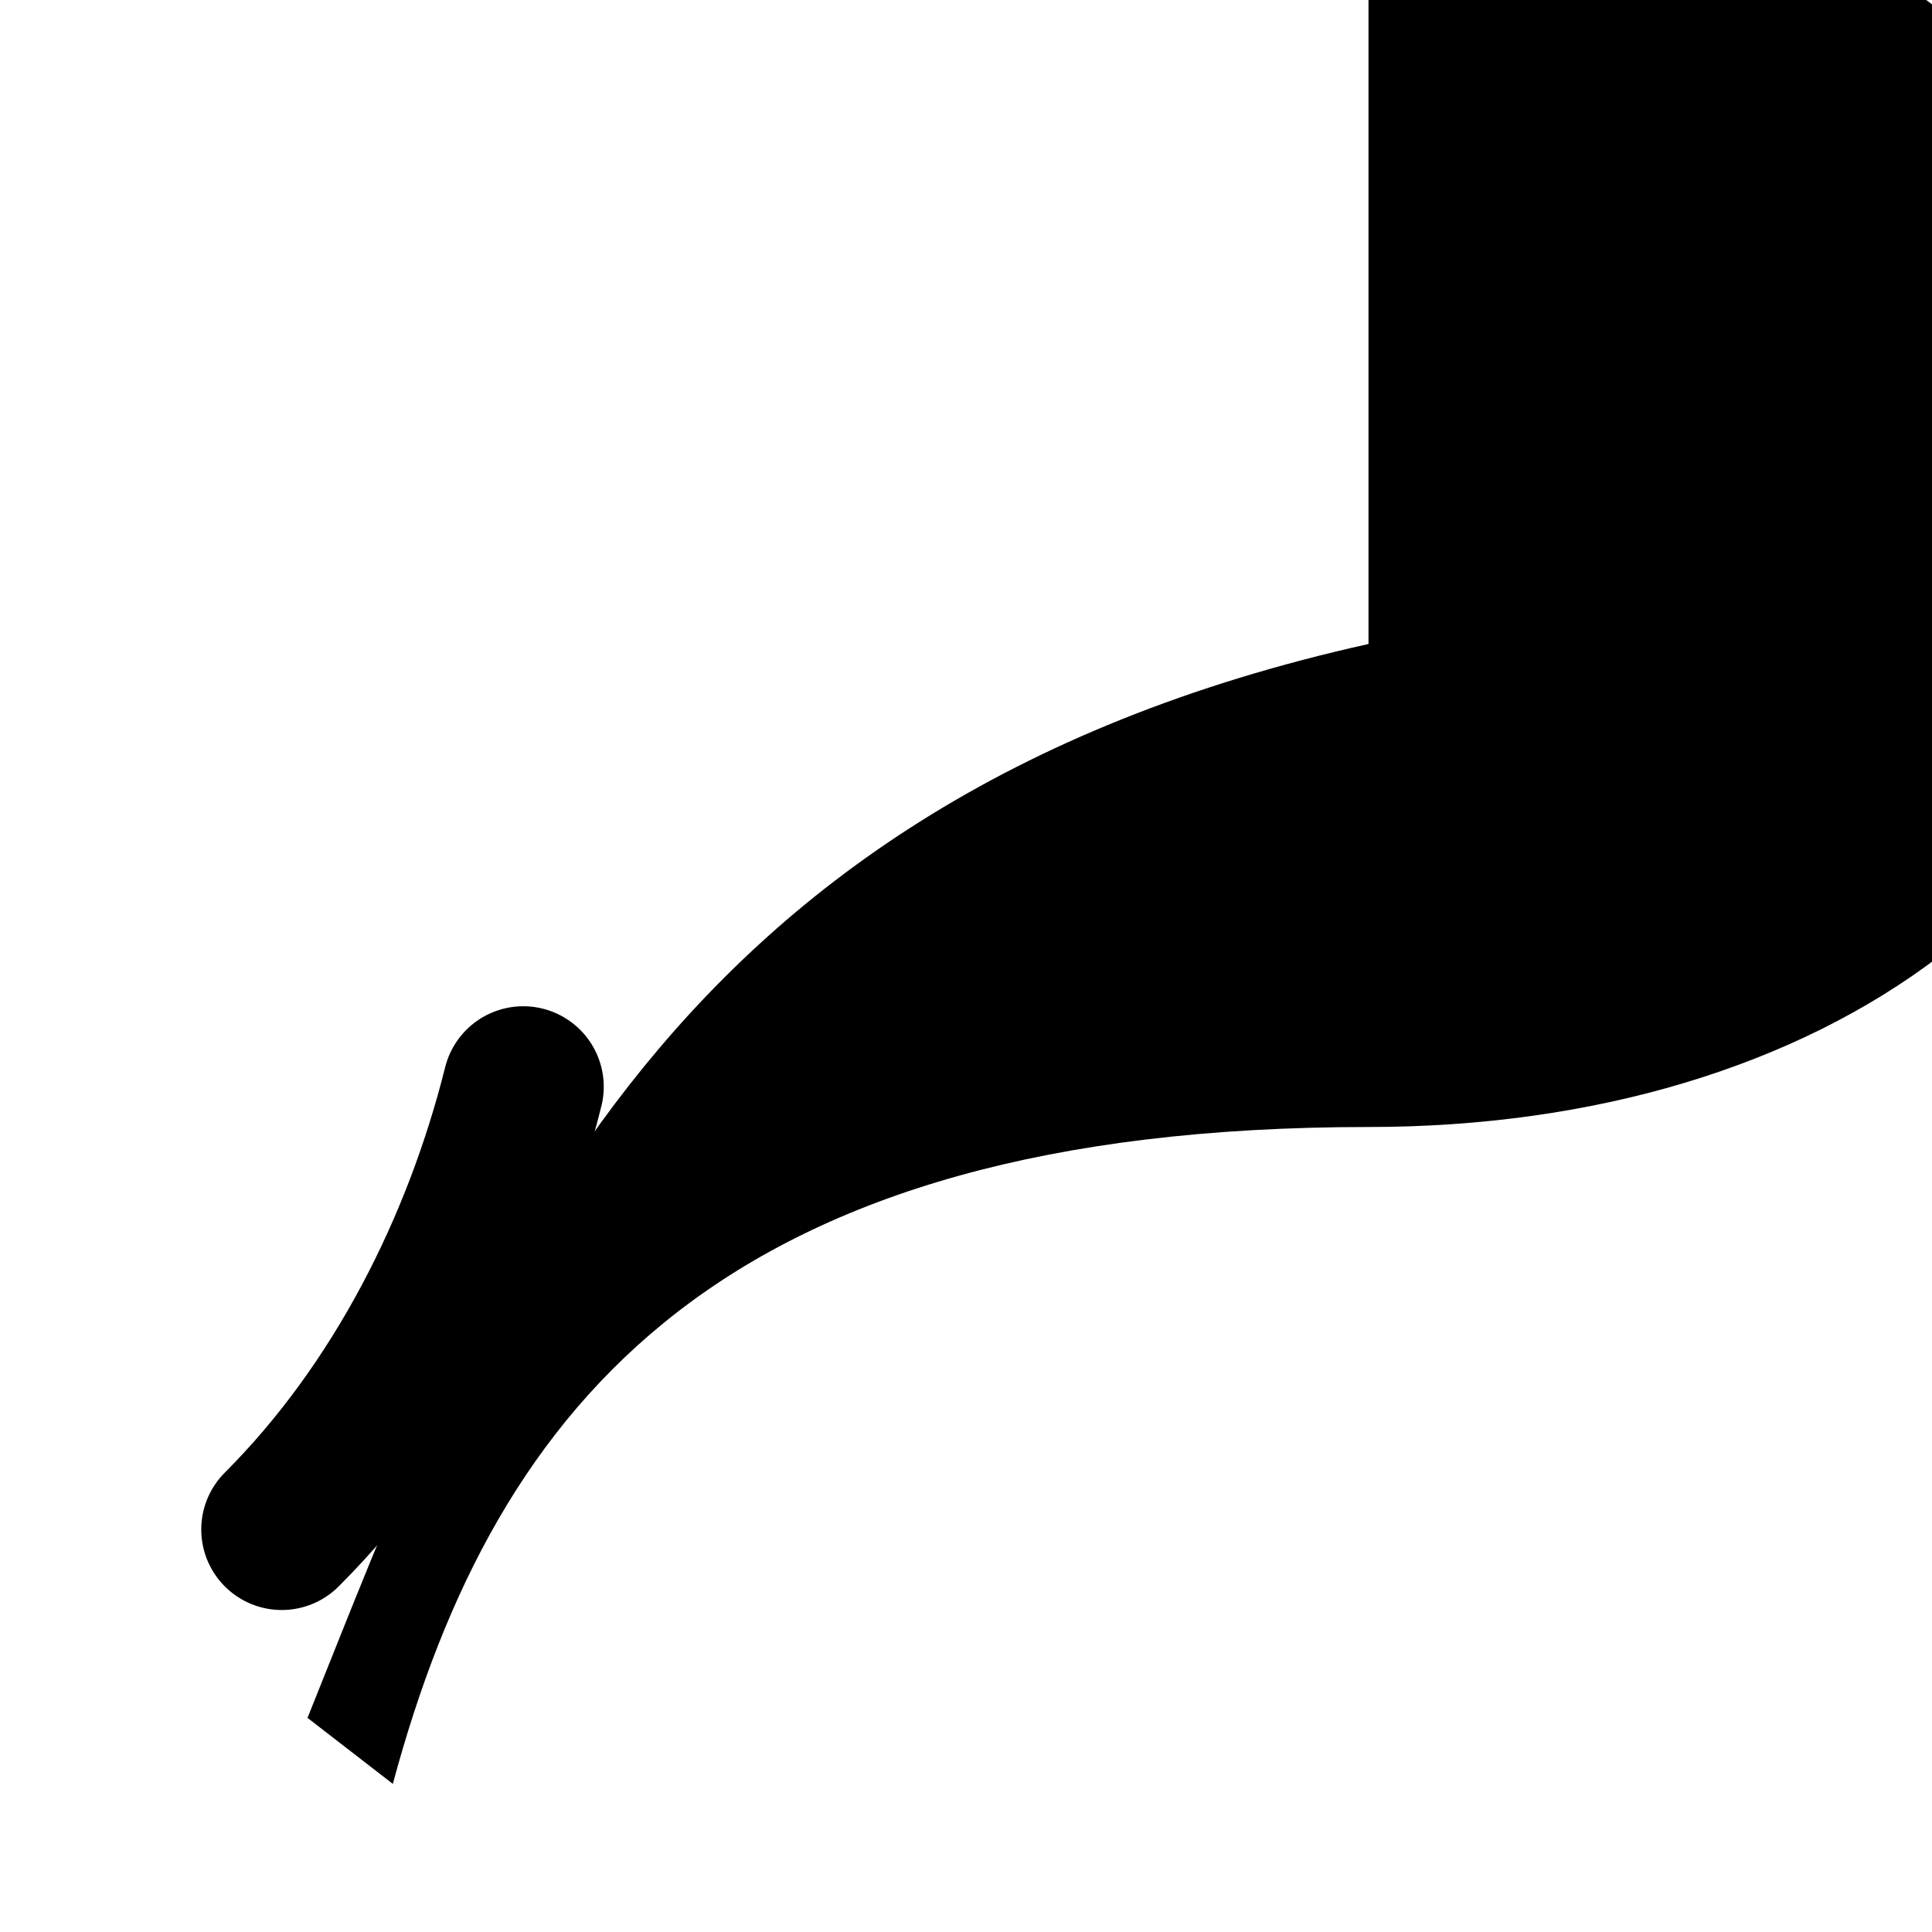
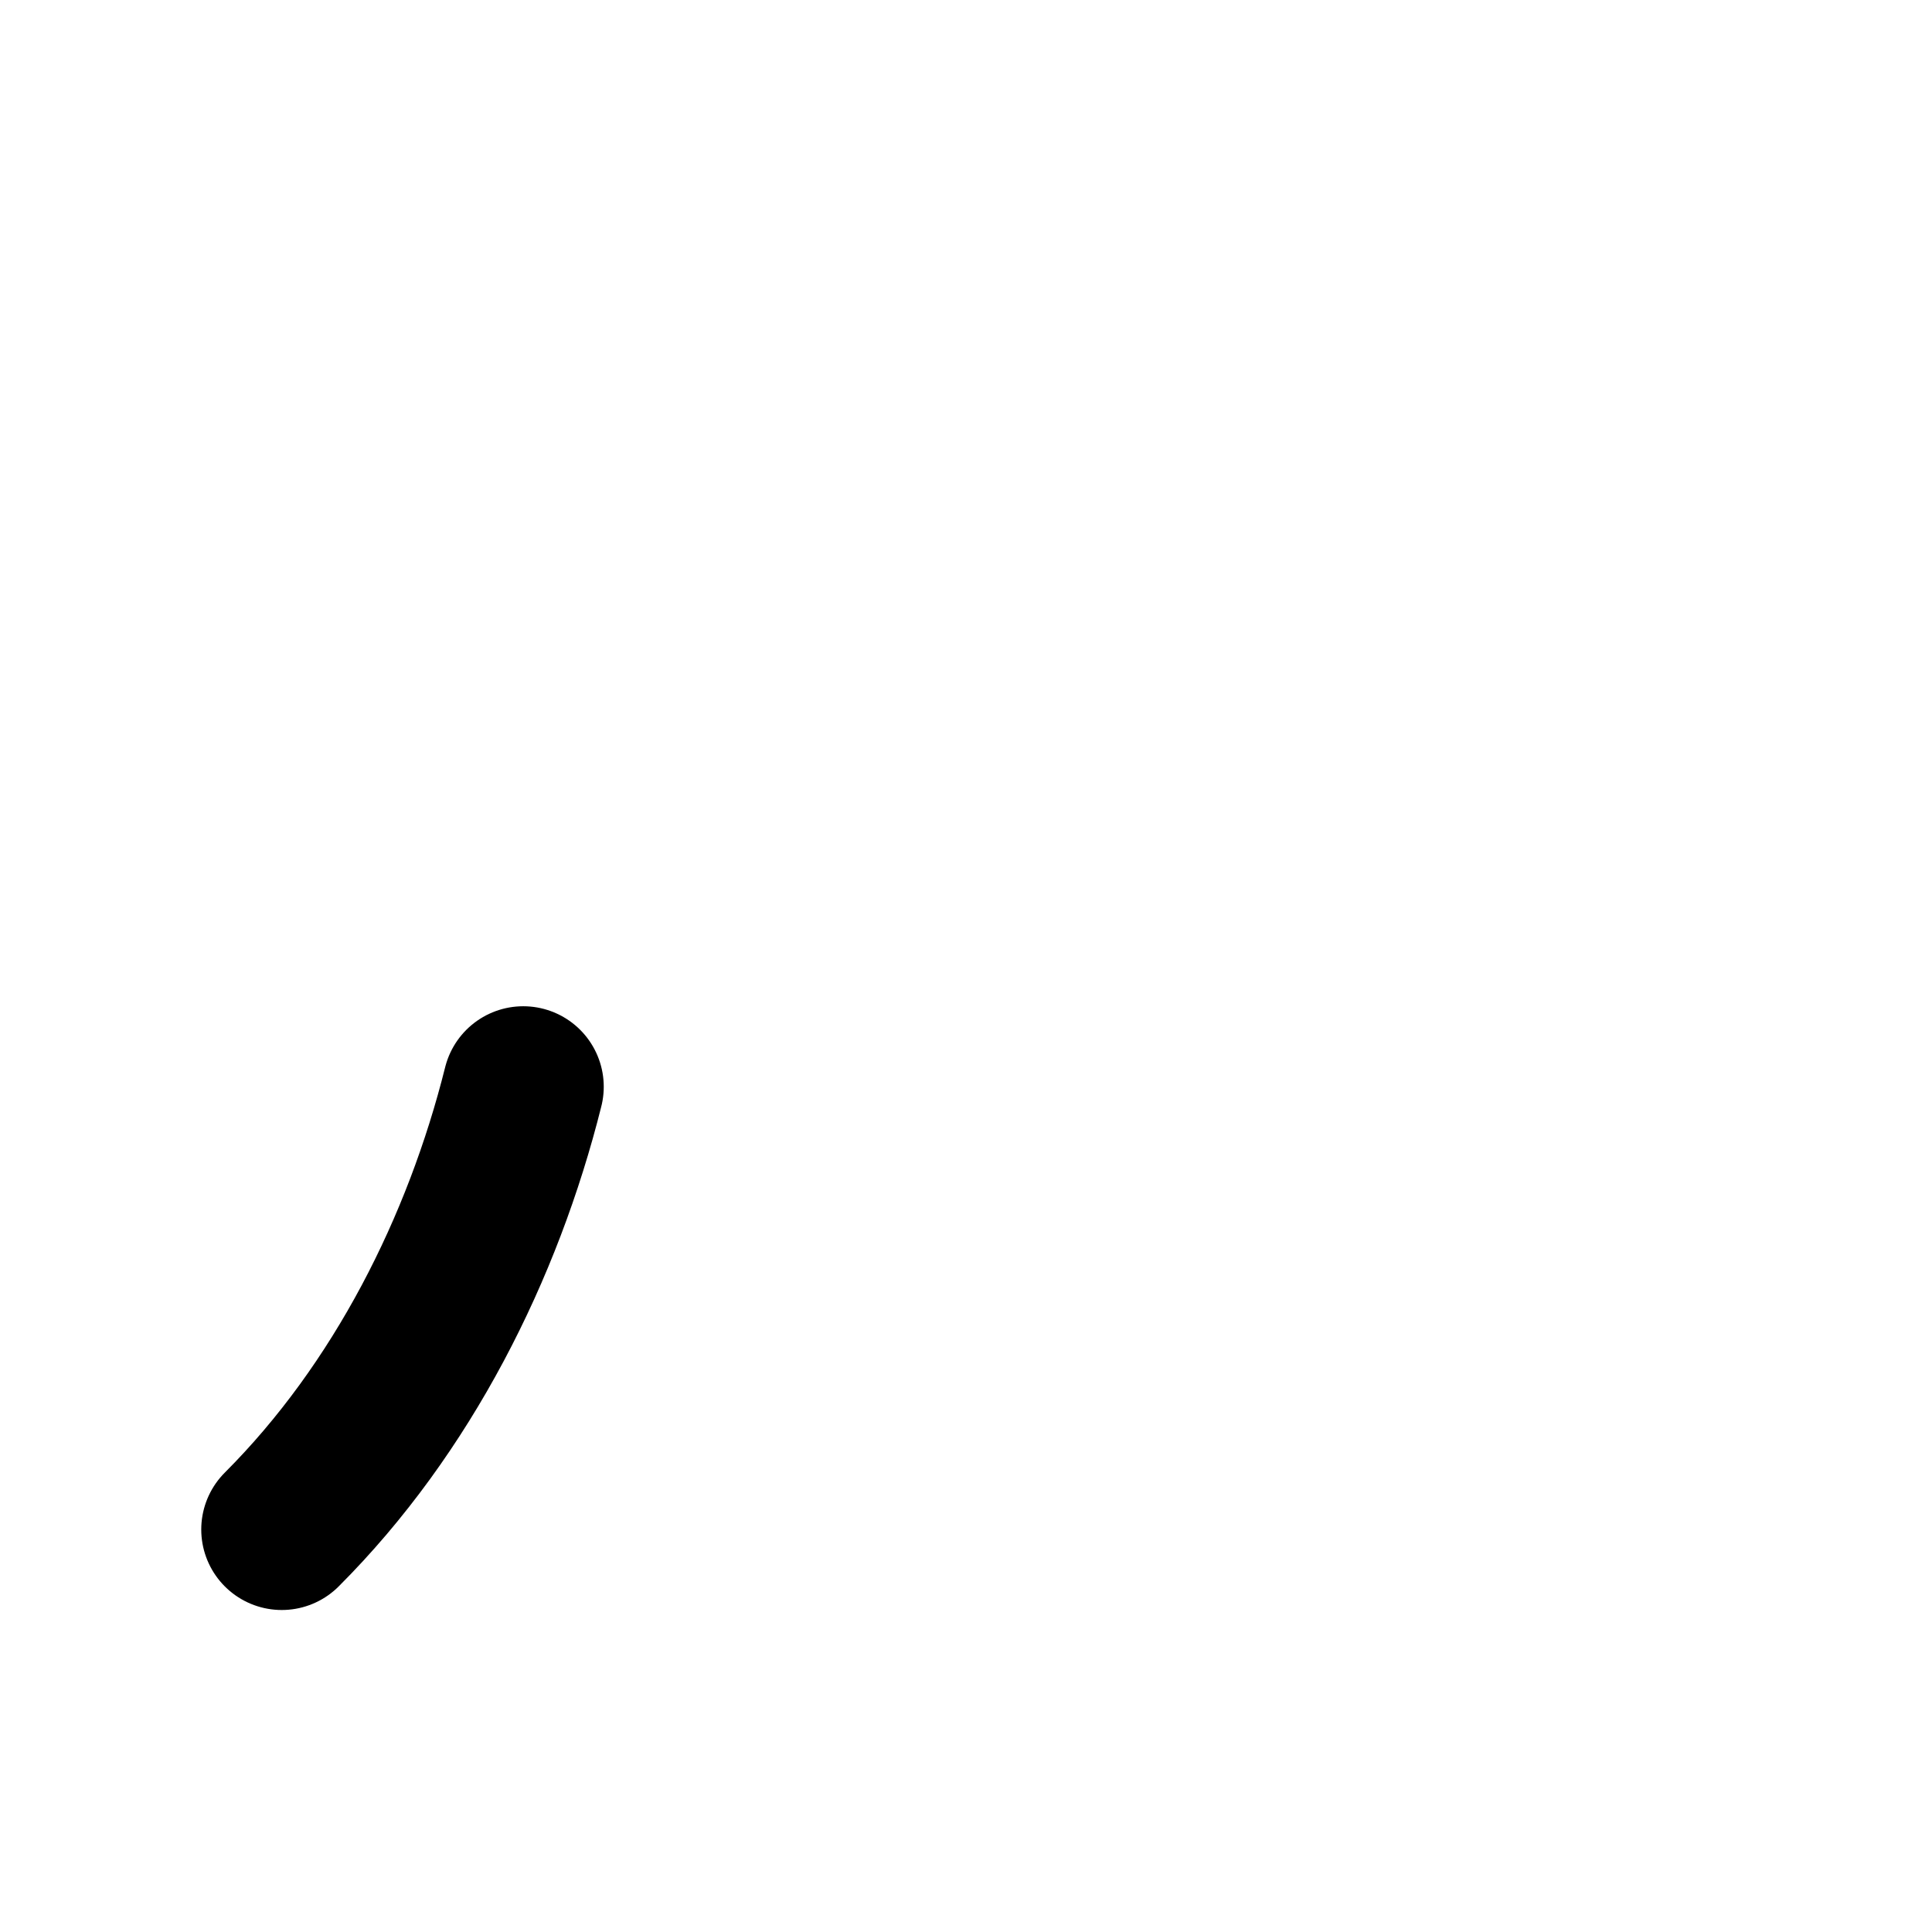
<svg xmlns="http://www.w3.org/2000/svg" width="24" height="24" viewBox="0 0 24 24" fill="none">
-   <path d="M17 8C8 10 5.9 16.17 3.82 21.34l1.06.82C6.16 17.4 9 14 17 14c5.59 0 10-3 10-8 0-5-4.41-8-10-8z" fill="currentColor" />
  <path d="M3.5 19c1.5-1.5 2.5-3.5 3-5.5" stroke="currentColor" stroke-width="2" stroke-linecap="round" />
</svg>